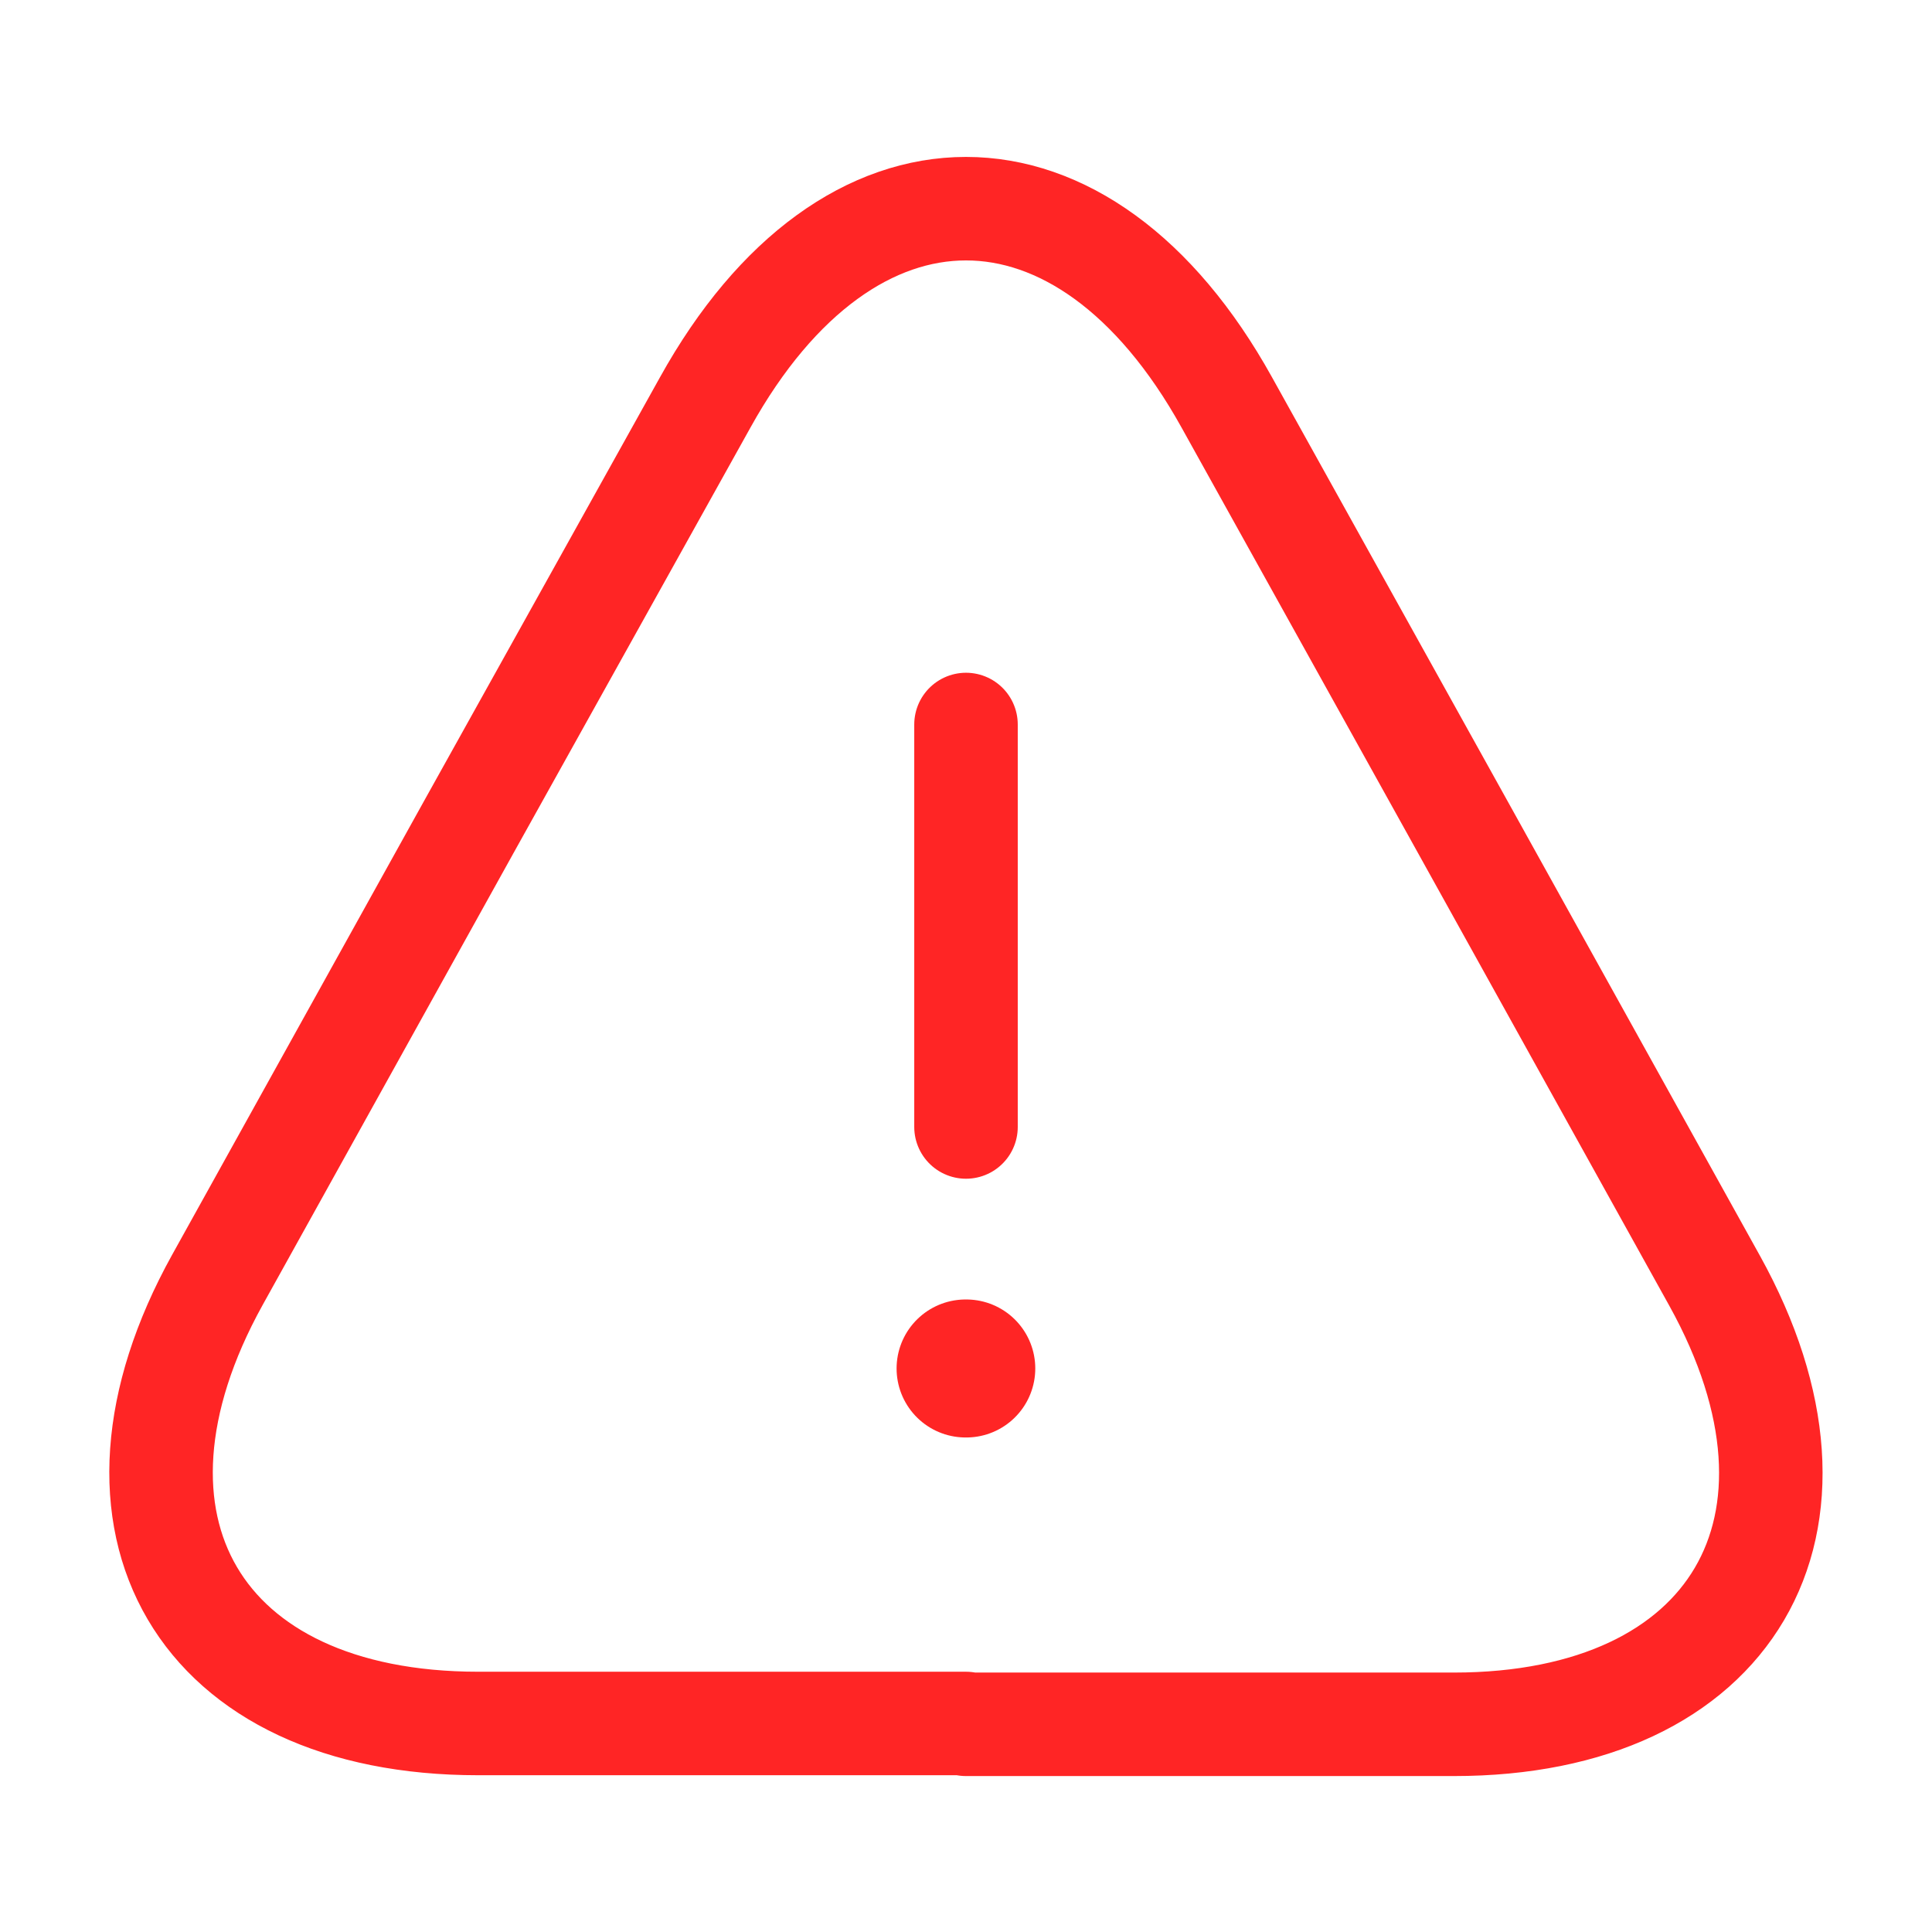
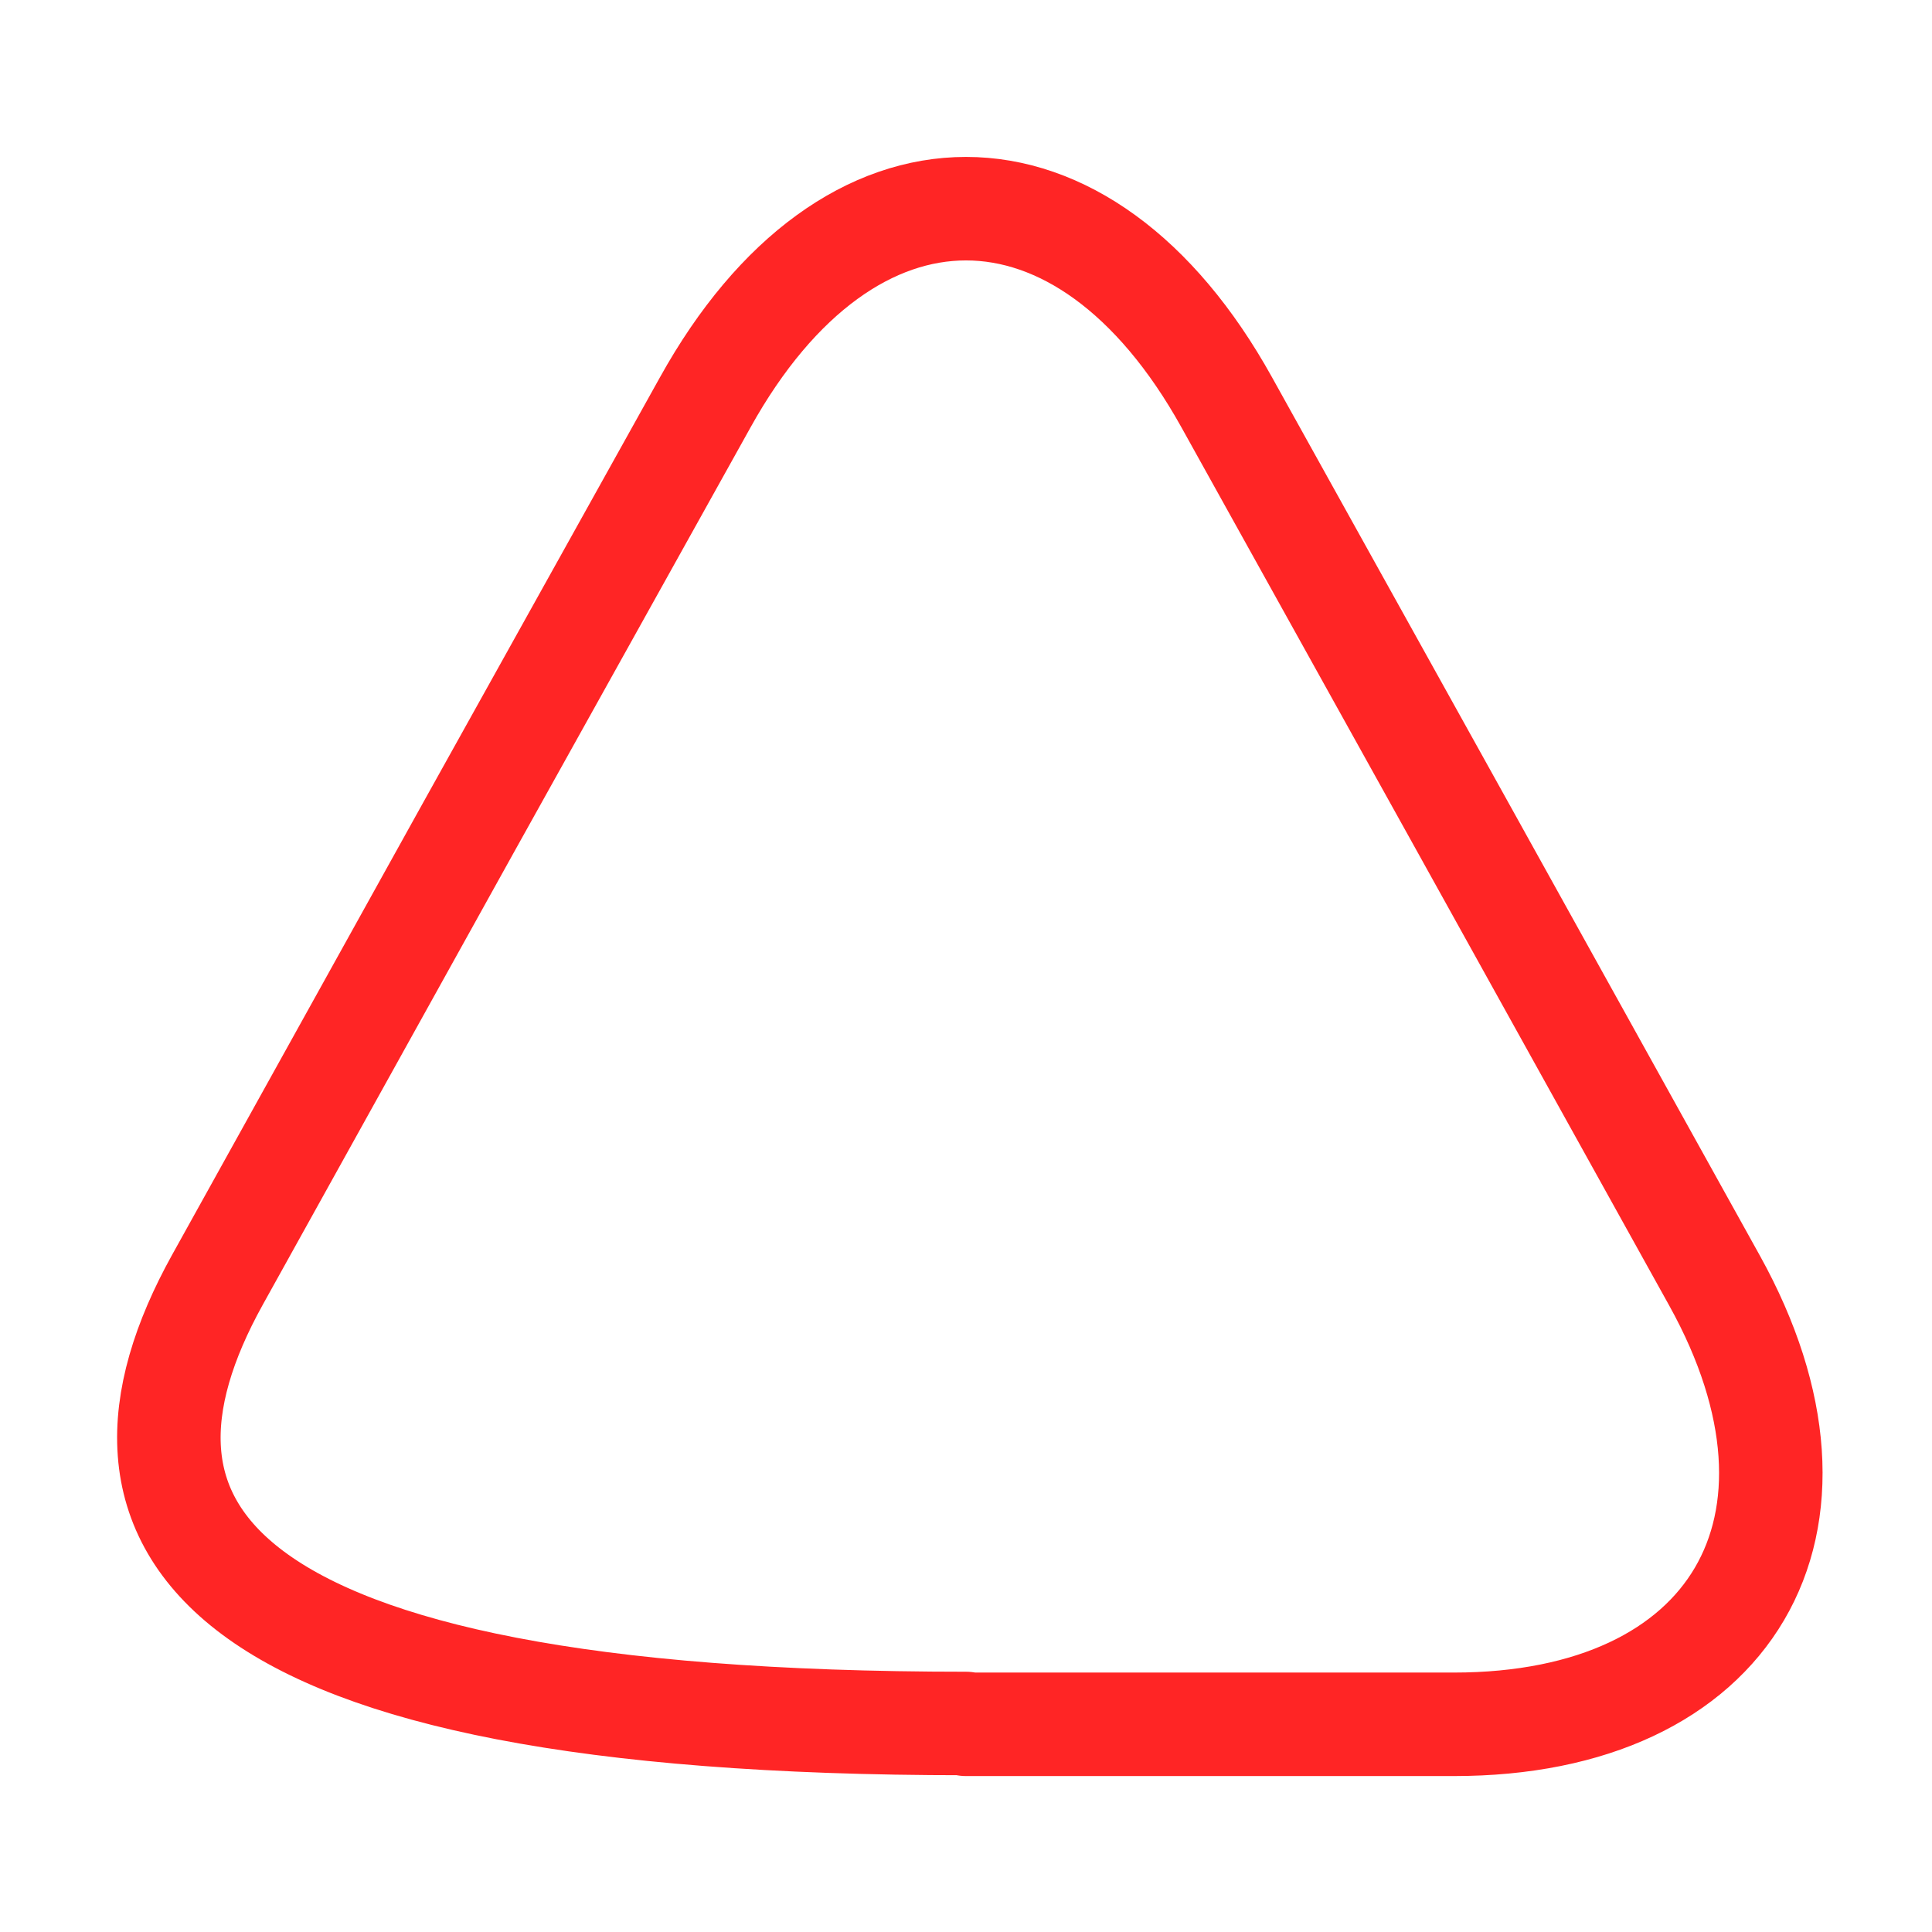
<svg xmlns="http://www.w3.org/2000/svg" fill="none" height="100%" overflow="visible" preserveAspectRatio="none" style="display: block;" viewBox="0 0 28 28" width="100%">
  <g id="vuesax/linear/danger">
    <g id="danger">
-       <path d="M14 10.5V16.333" id="Vector" stroke="#FF2525" stroke-linecap="round" stroke-linejoin="round" stroke-width="1.5" />
-       <path d="M14 24.978H6.93C2.882 24.978 1.19 22.085 3.15 18.55L6.79 11.993L10.22 5.833C12.297 2.088 15.703 2.088 17.78 5.833L21.21 12.005L24.85 18.562C26.81 22.097 25.107 24.99 21.07 24.99H14V24.978Z" id="Vector_2" stroke="#FF2525" stroke-linecap="round" stroke-linejoin="round" stroke-width="1.5" />
-       <path d="M13.994 19.833H14.004" id="Vector_3" stroke="#FF2525" stroke-linecap="round" stroke-linejoin="round" stroke-width="2" />
+       <path d="M14 24.978C2.882 24.978 1.19 22.085 3.15 18.55L6.79 11.993L10.22 5.833C12.297 2.088 15.703 2.088 17.78 5.833L21.21 12.005L24.85 18.562C26.81 22.097 25.107 24.99 21.07 24.99H14V24.978Z" id="Vector_2" stroke="#FF2525" stroke-linecap="round" stroke-linejoin="round" stroke-width="1.5" />
      <g id="Vector_4" opacity="0">
</g>
    </g>
  </g>
</svg>